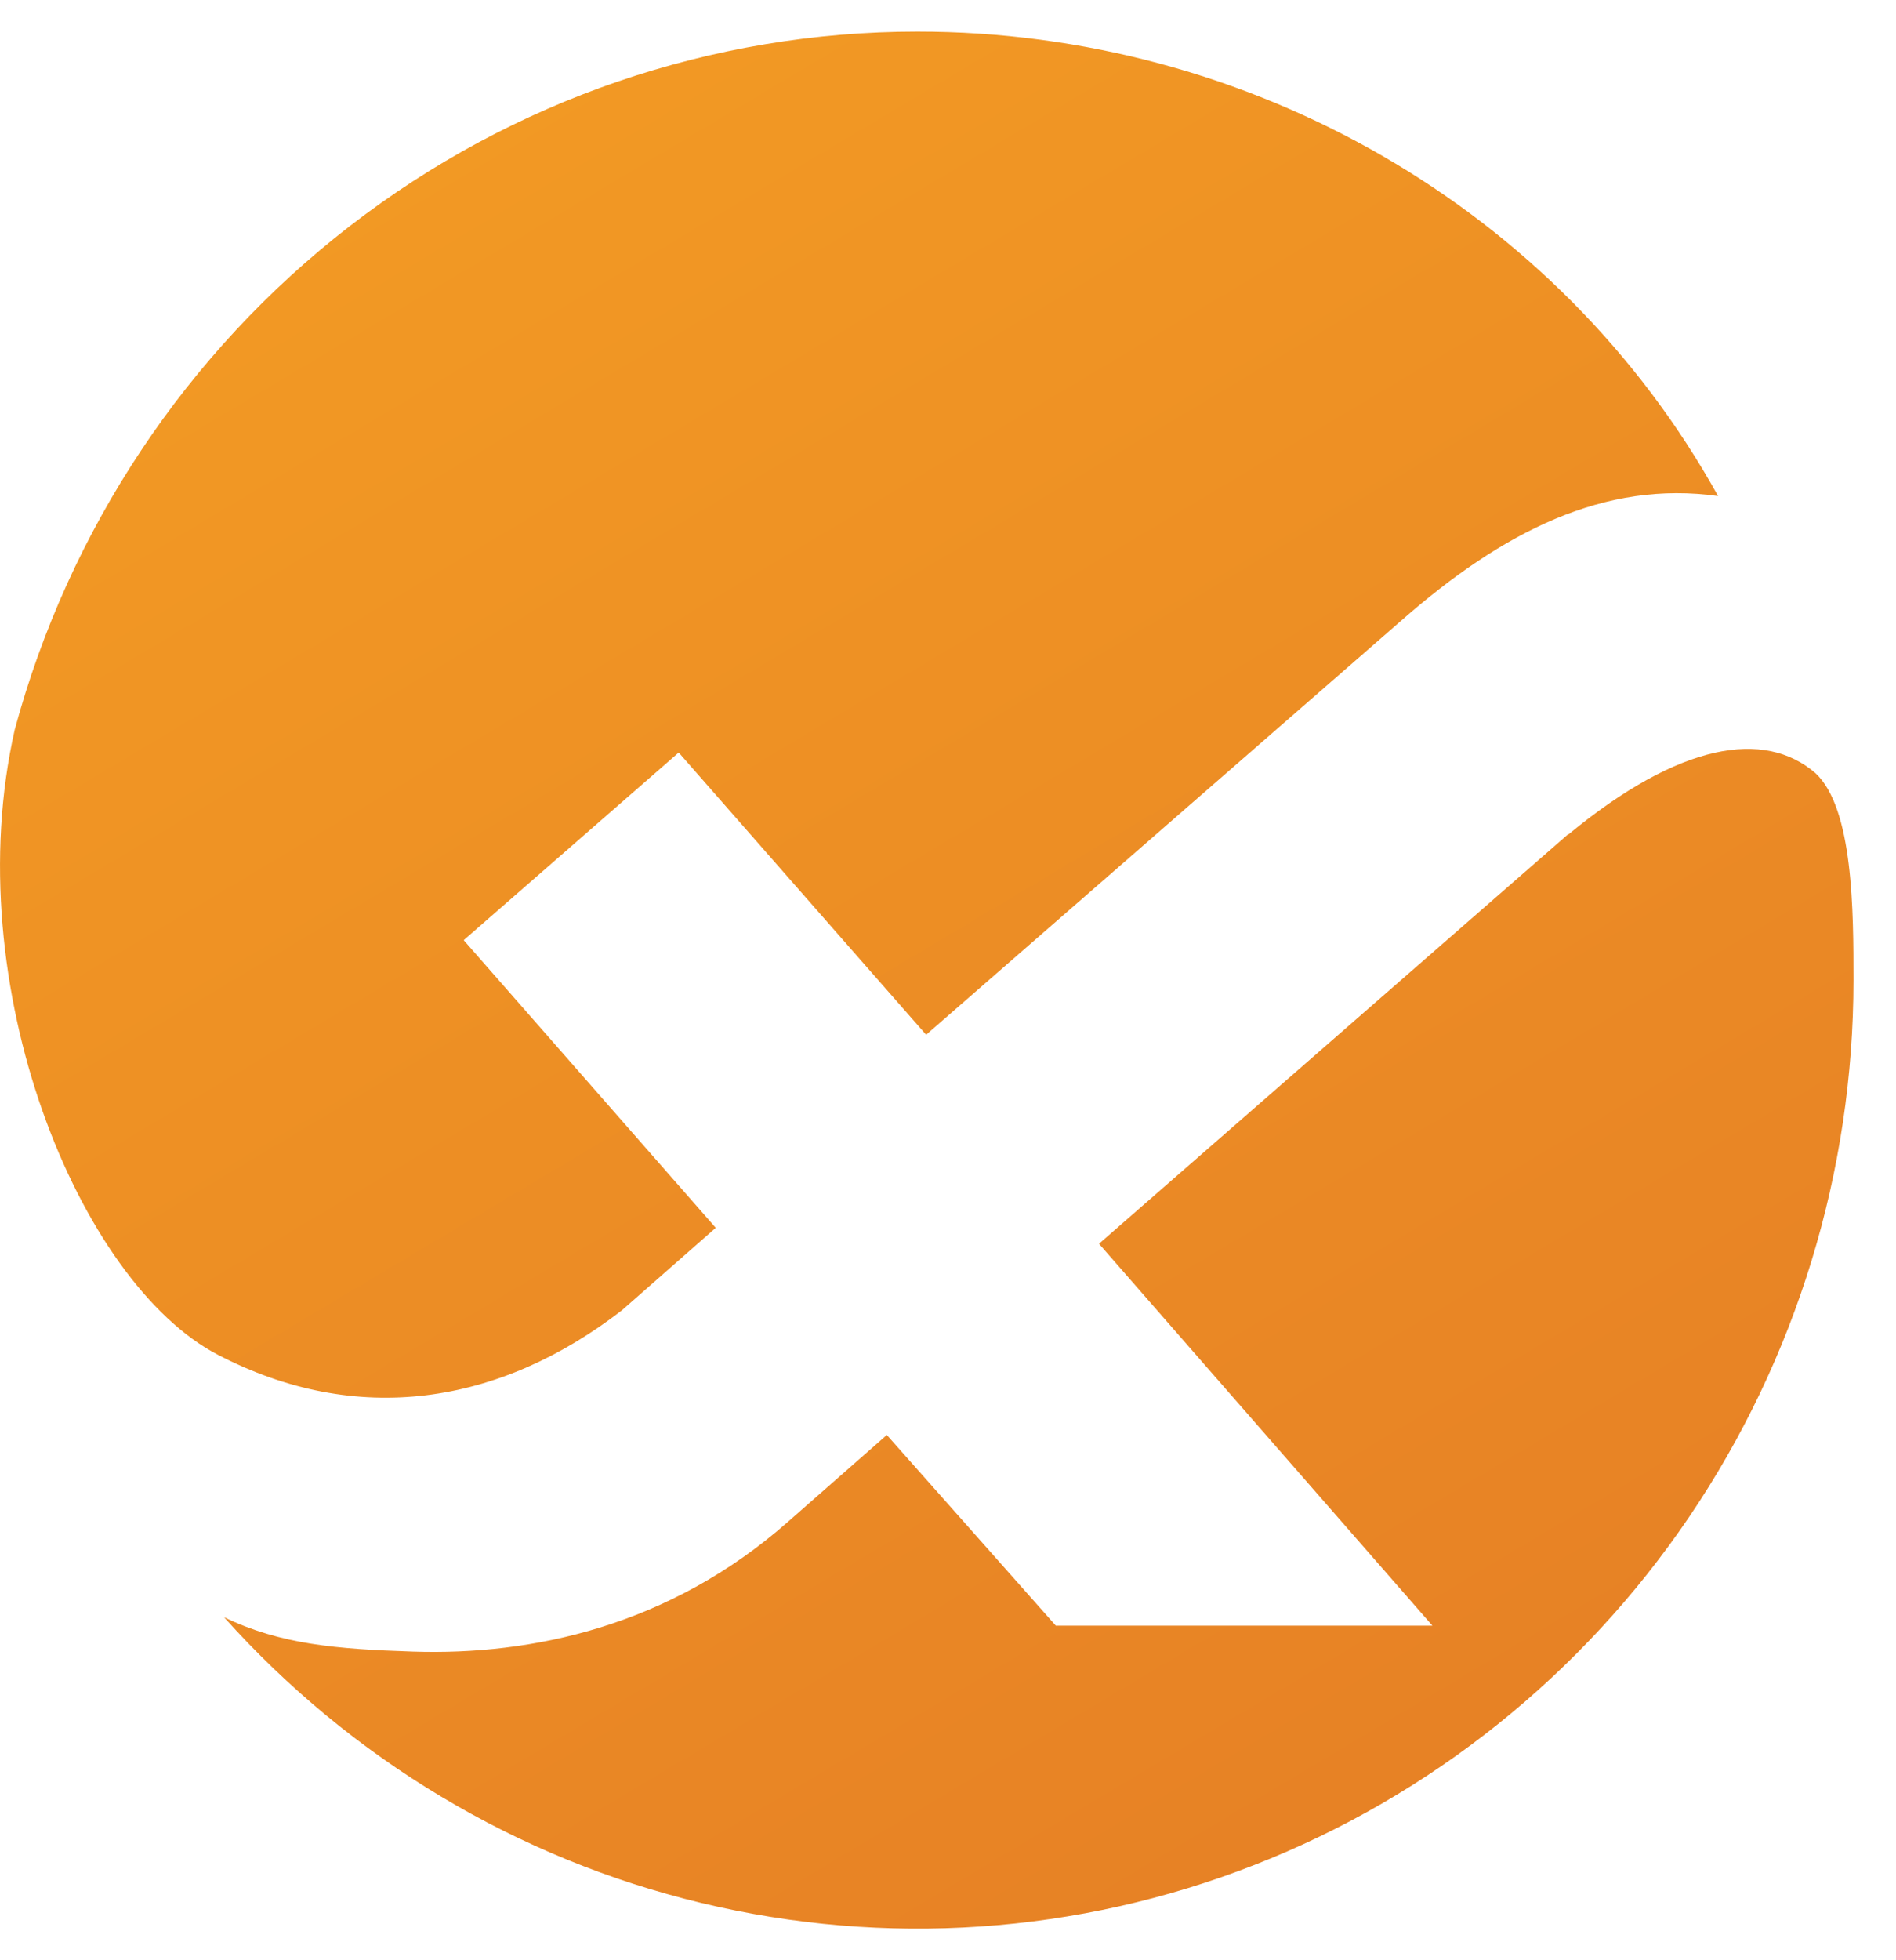
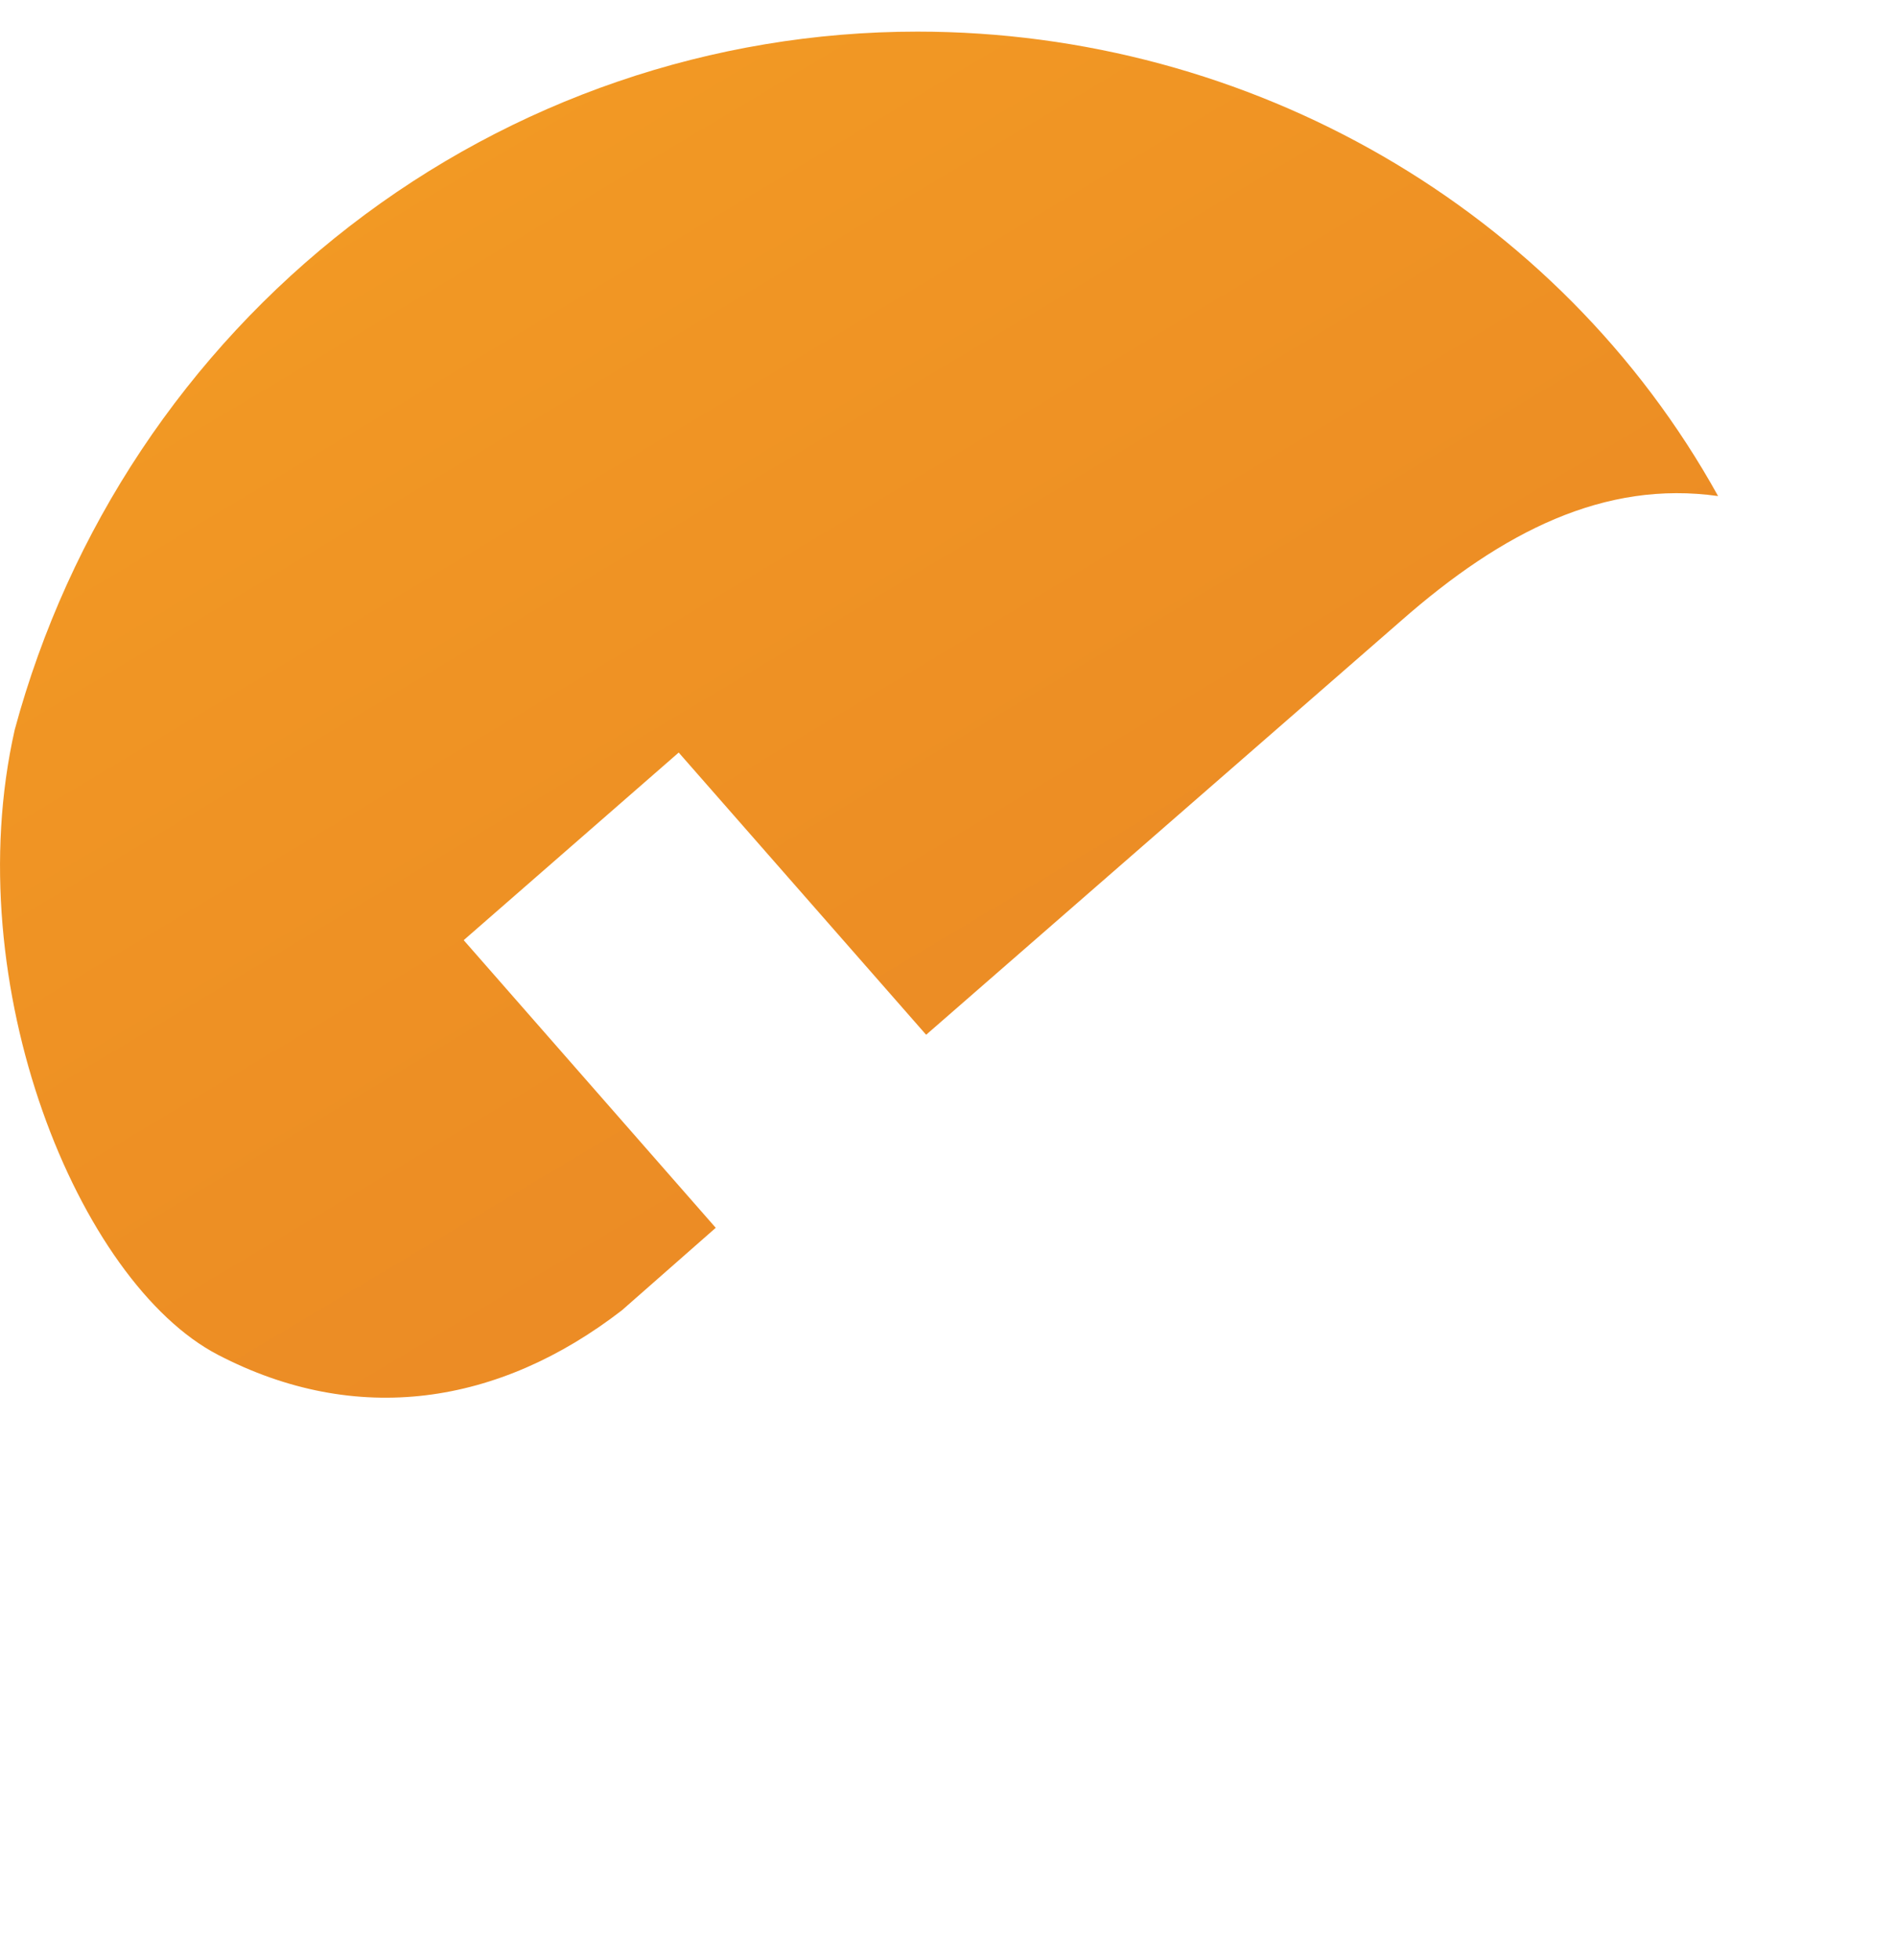
<svg xmlns="http://www.w3.org/2000/svg" width="30" height="31" viewBox="0 0 30 31" fill="none">
  <path d="M3.448 21.425C5.643 22.567 7.894 22.225 9.841 20.721L11.325 19.417L7.337 14.868L10.739 11.901L14.654 16.364L22.161 9.824C23.783 8.398 25.392 7.593 27.185 7.845C24.665 3.301 19.779 0.5 14.516 0.5C11.268 0.5 8.114 1.581 5.533 3.577C2.952 5.573 1.09 8.369 0.233 11.54C-0.682 15.584 1.249 20.282 3.448 21.425Z" fill="url(#paint0_linear_3325_37145)" />
-   <path d="M24.815 13.19L17.389 19.669L22.665 25.709H16.706L14.032 22.693L12.467 24.067C10.589 25.721 8.411 26.18 6.537 26.119C5.321 26.079 4.435 26.005 3.545 25.575C5.553 27.818 8.187 29.395 11.097 30.094C14.008 30.794 17.056 30.586 19.848 29.493C22.637 28.404 25.039 26.481 26.73 23.985C28.421 21.486 29.327 18.531 29.327 15.502C29.327 14.421 29.327 12.783 28.725 12.226C27.917 11.531 26.579 11.743 24.819 13.194L24.815 13.19Z" fill="url(#paint1_linear_3325_37145)" />
  <defs>
    <linearGradient id="paint0_linear_3325_37145" x1="4.9" y1="0.474" x2="22.771" y2="30.496" gradientUnits="userSpaceOnUse">
      <stop stop-color="#F39B24" />
      <stop offset="1" stop-color="#E68025" />
    </linearGradient>
    <linearGradient id="paint1_linear_3325_37145" x1="4.9" y1="0.474" x2="22.771" y2="30.496" gradientUnits="userSpaceOnUse">
      <stop stop-color="#F39B24" />
      <stop offset="1" stop-color="#E68025" />
    </linearGradient>
  </defs>
</svg>